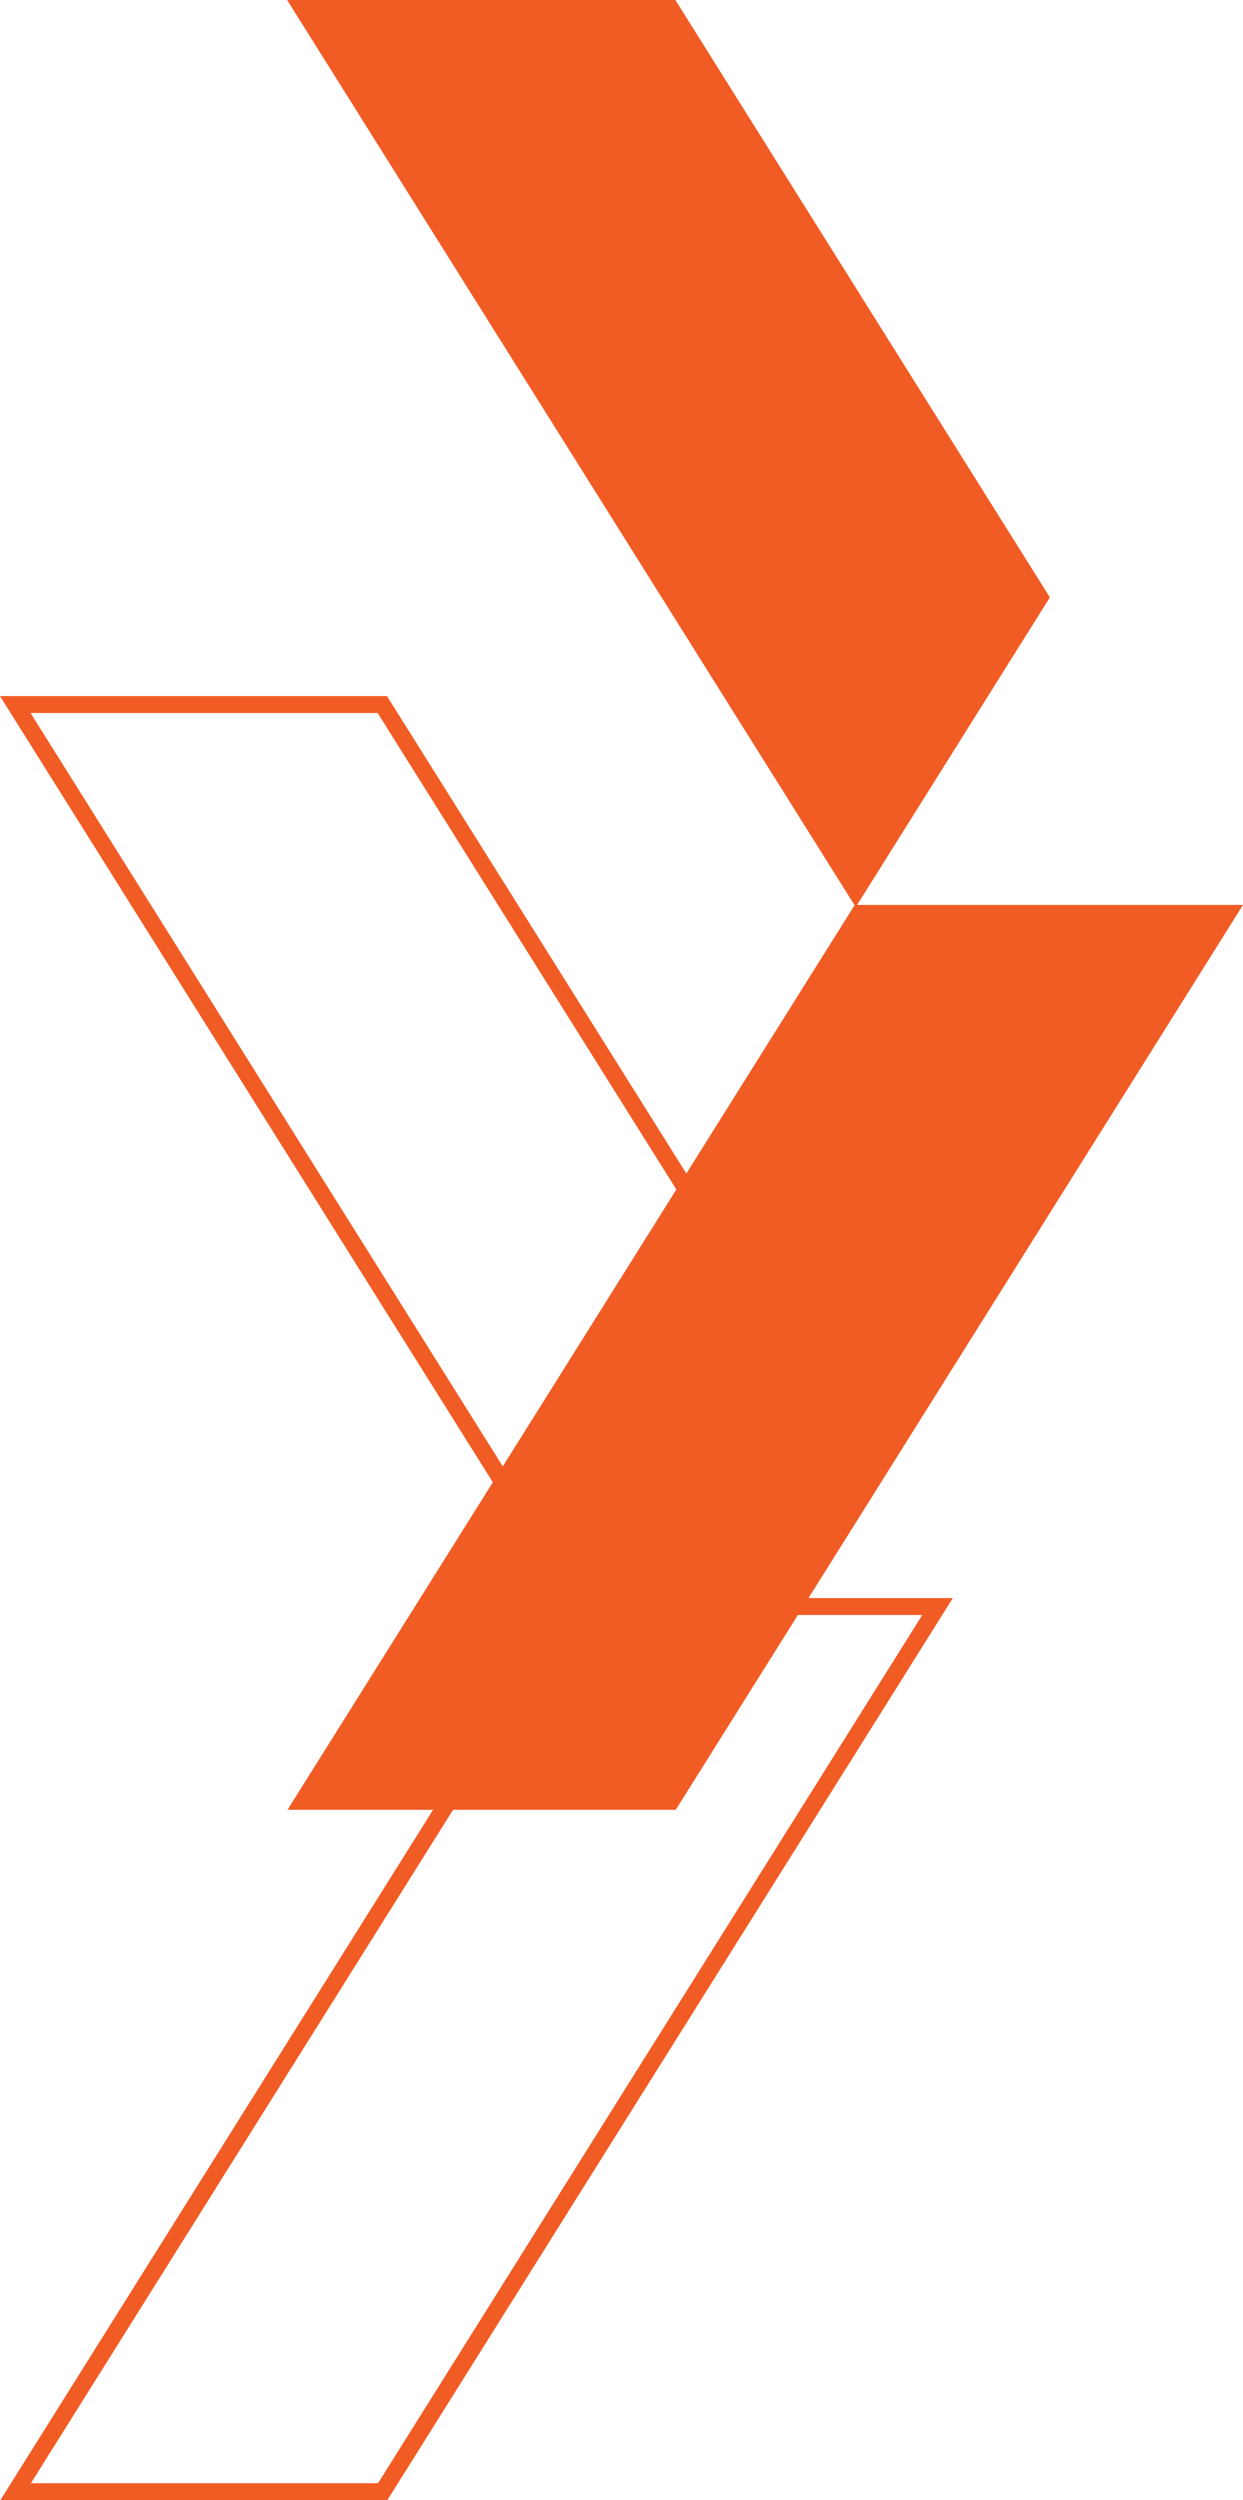
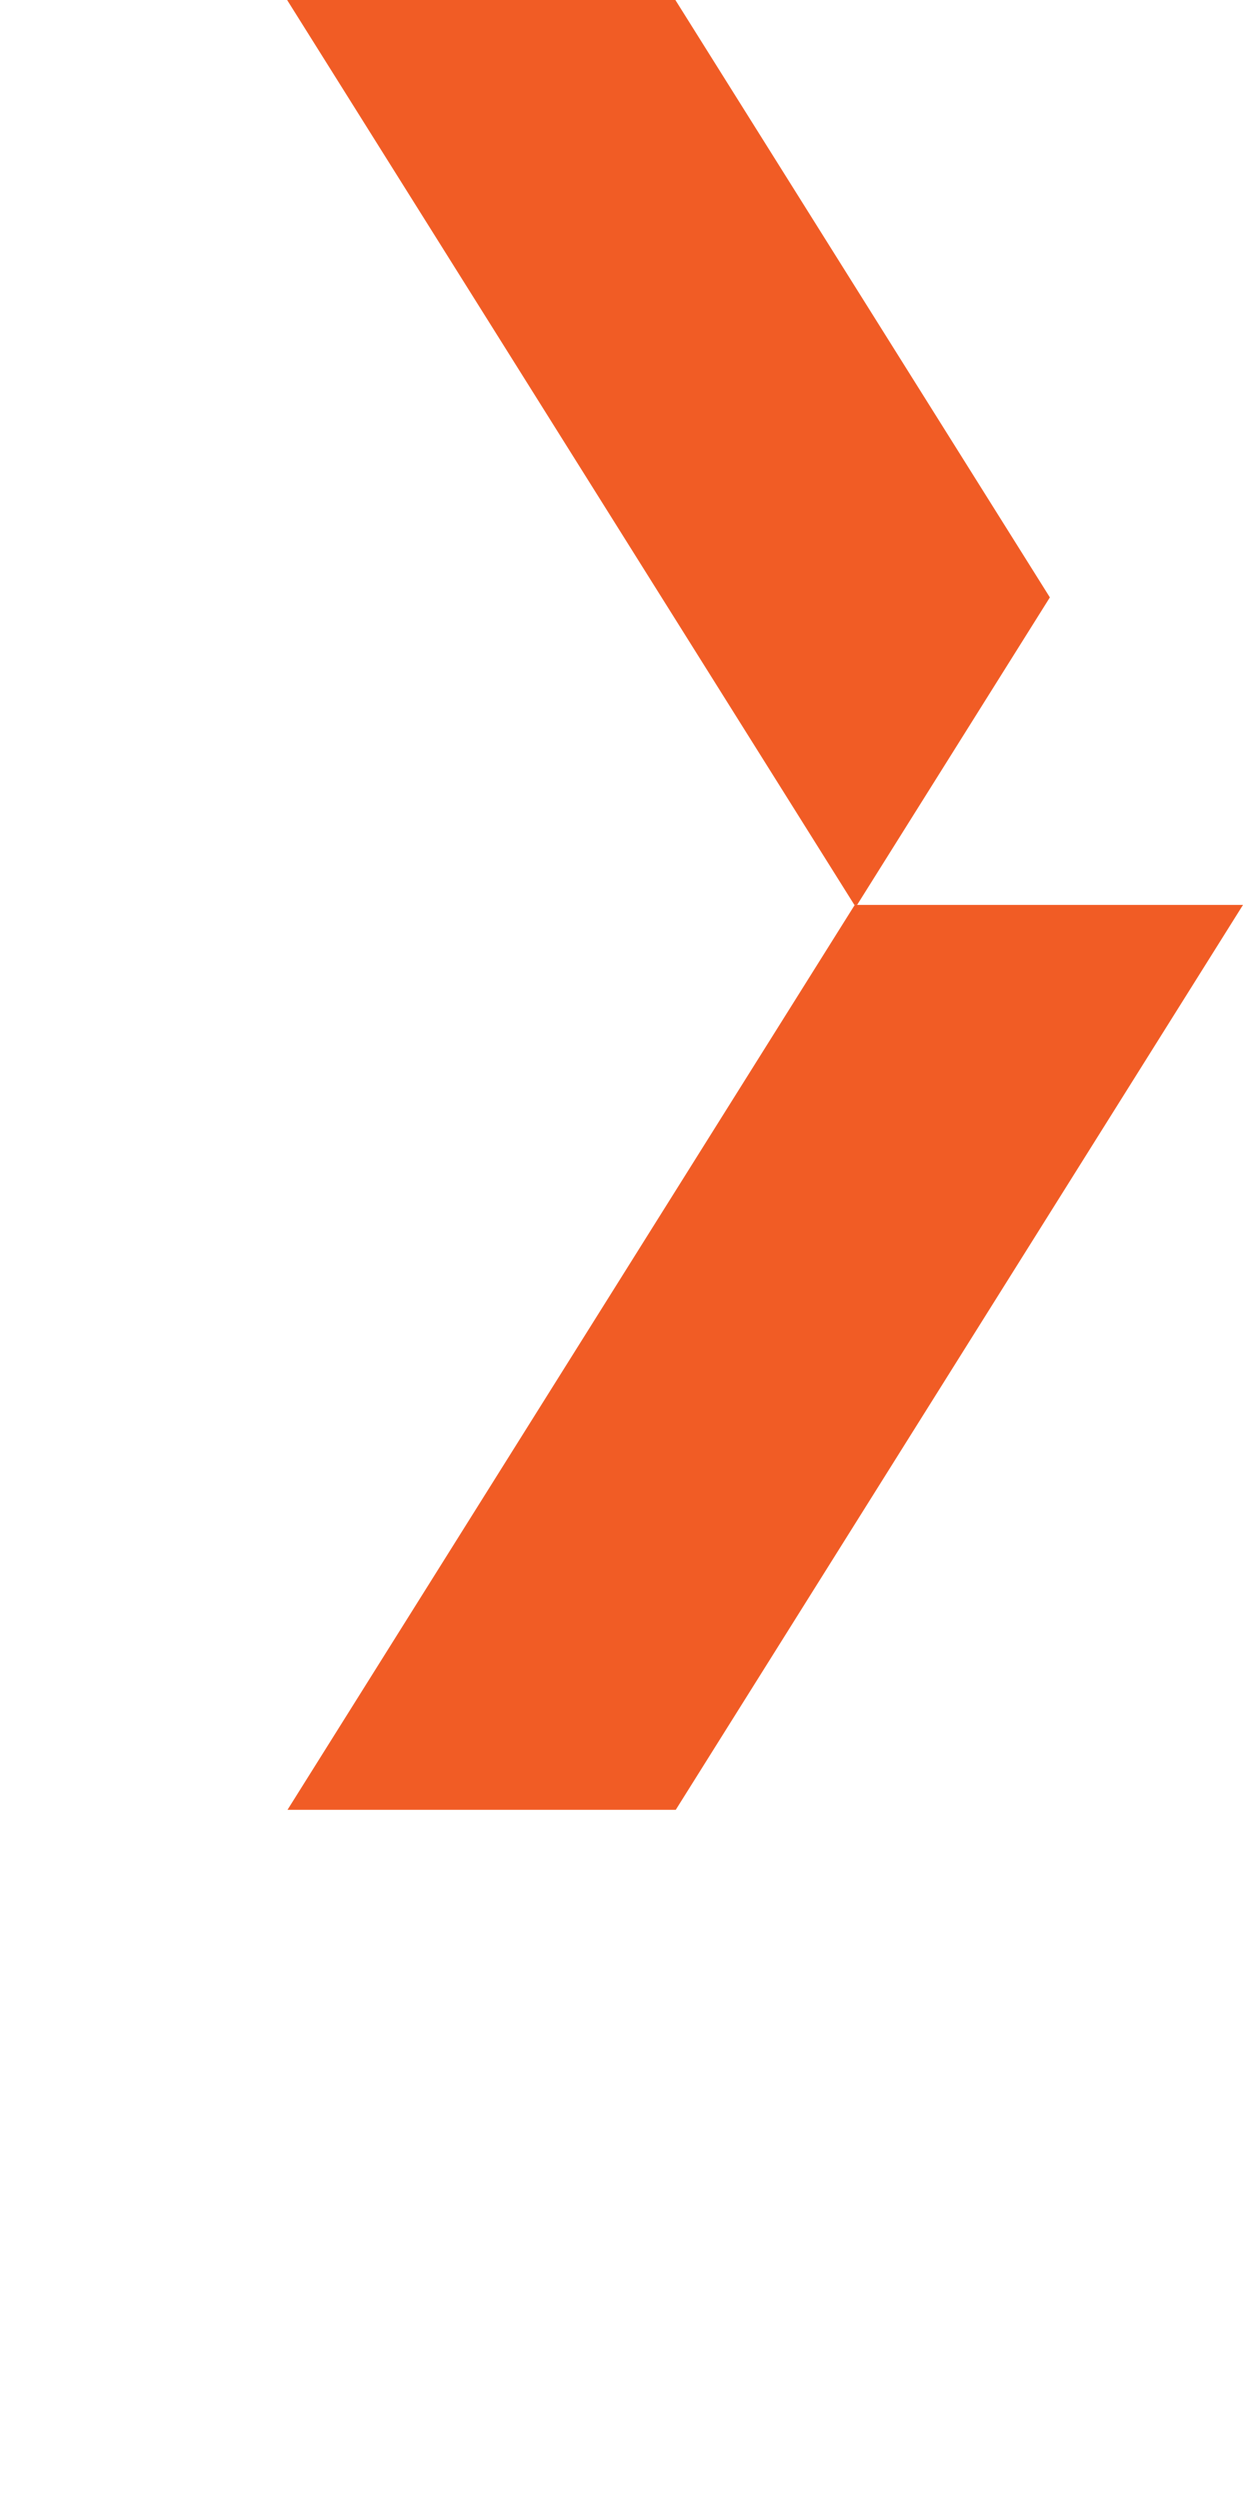
<svg xmlns="http://www.w3.org/2000/svg" viewBox="0 0 294.25 591.47">
  <g id="Camada_2" data-name="Camada 2">
    <g id="Camada_1-2" data-name="Camada 1">
-       <path d="M89.4,168.68l85.86,136.88-41.09,65.5L7.23,168.68H89.4m2.21-4H0L133.85,378.07h.64L180,305.56,91.61,164.68Z" style="fill:#f15c25" />
-       <path d="M218.33,382.07,89.49,587.47H7.32l128.84-205.4h82.17m7.23-4H133.94L.09,591.47H91.7l133.86-213.4Z" style="fill:#f15c25" />
      <polygon points="202.25 214.08 67.97 0 159.88 0 248.53 141.33 202.9 214.08 202.25 214.08" style="fill:#f15c25" />
      <polygon points="159.97 428.16 68.06 428.16 202.34 214.08 294.25 214.08 159.97 428.16" style="fill:#f15c25" />
    </g>
  </g>
</svg>